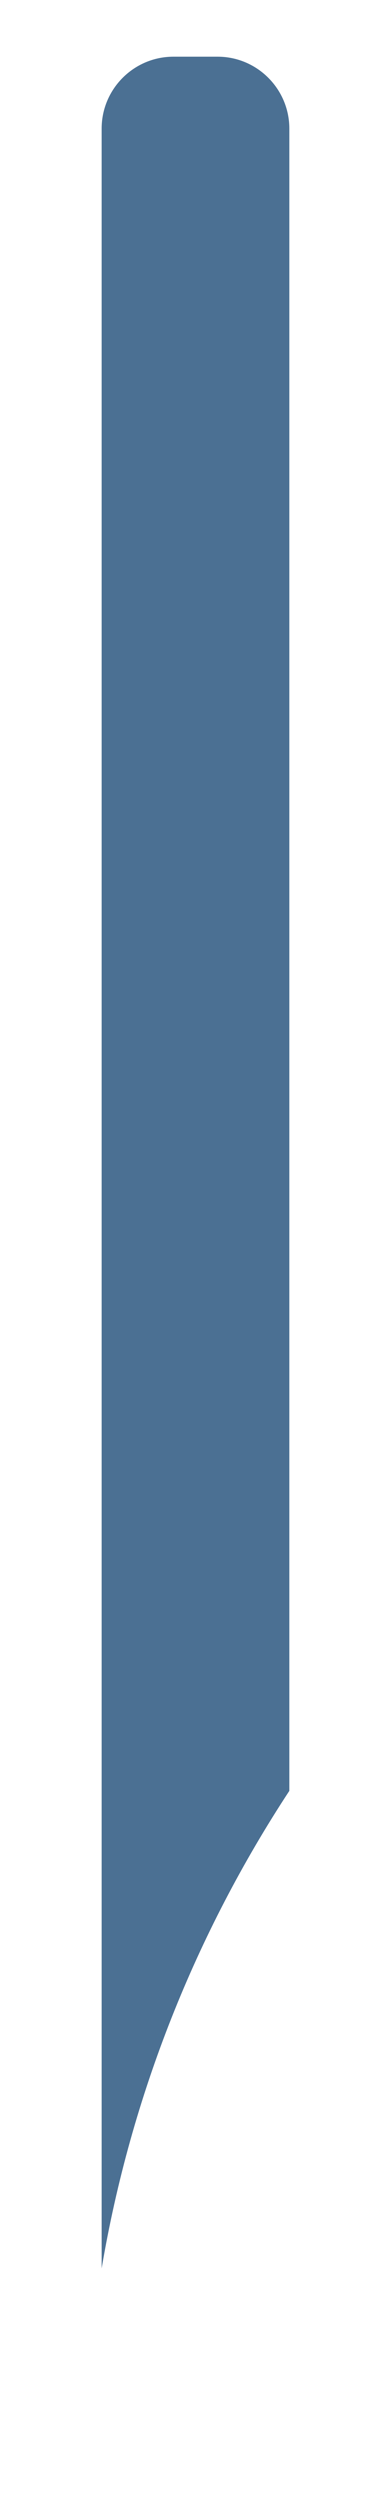
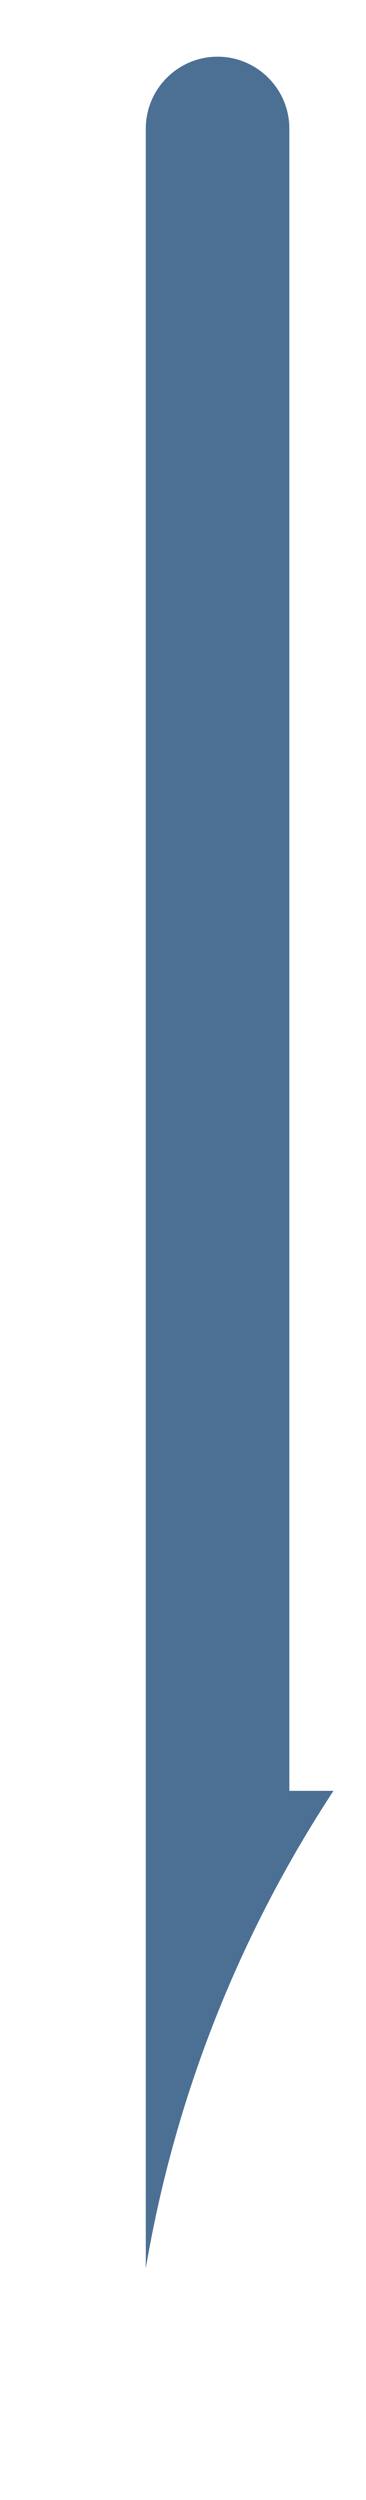
<svg xmlns="http://www.w3.org/2000/svg" xml:space="preserve" width="22mm" height="150mm" style="shape-rendering:geometricPrecision; text-rendering:geometricPrecision; image-rendering:optimizeQuality; fill-rule:evenodd; clip-rule:evenodd" viewBox="0 0 2200 15000">
  <defs>
    <style type="text/css">  .fil0 {fill:#4B7093} .fil1 {fill:#7CBFDE}  </style>
  </defs>
  <g id="Слой_x0020_1">
-     <path class="fil0" d="M-80466.72 -15033c-2701.61,0 -5075.43,1430.09 -6404.89,3573.69l0 -10076.16c0,-237.84 -193.63,-431.47 -431.47,-431.47l-265.28 0.01c-237.84,0 -431.47,193.63 -431.47,431.47l0 14213.95c0,19.82 3.05,39.64 6.1,59.46 126.54,4044.79 3453.25,7296.79 7527.01,7296.79 4154.57,0 7533.11,-3380.06 7533.11,-7533.11 1.52,-4154.56 -3378.54,-7534.63 -7533.11,-7534.63zm0 13939.53c-3531,0 -6404.89,-2873.89 -6404.89,-6404.89 0,-3531 2873.89,-6404.89 6404.89,-6404.89 3532.52,0 6404.89,2873.89 6404.89,6404.89 1.53,3530.99 -2872.36,6404.89 -6404.89,6404.89z" />
    <g id="_2573325582224">
-       <path class="fil1" d="M90428.89 17941.76c-4053.94,0 -7369.97,3219.98 -7525.48,7237.33 -4.57,24.39 -7.62,48.79 -7.62,74.71l0 14302.38c0,213.45 173.81,387.25 387.25,387.25l353.71 0c213.45,0 387.25,-173.81 387.25,-387.25l0 -10120.37c1329.46,2143.6 3703.28,3573.69 6404.89,3573.69 4154.57,0 7533.11,-3380.06 7533.11,-7533.11 0,-4154.56 -3380.07,-7534.63 -7533.11,-7534.63zm0 13939.52c-3532.52,0 -6404.89,-2873.89 -6404.89,-6404.89 0,-3532.52 2873.89,-6404.89 6404.89,-6404.89 3531,0 6404.89,2873.89 6404.89,6404.89 0,3531 -2873.89,6404.89 -6404.89,6404.89z" />
-       <path class="fil0" d="M8144.09 7274.05c-1102.51,0 -2150.37,238.26 -3095,665.89 954.51,-423.74 2012.35,-661.08 3125.92,-665.5 -10.32,-0.04 -20.58,-0.39 -30.92,-0.39zm-6404.89 3470.78l0 -9973.25c0,-237.84 -193.63,-431.47 -431.47,-431.47l-265.28 0.01c-237.84,0 -431.47,193.63 -431.47,431.47l0 12838.54c176.65,-1042.22 567.96,-2012.69 1128.22,-2865.3z" />
+       <path class="fil0" d="M8144.09 7274.05c-1102.51,0 -2150.37,238.26 -3095,665.89 954.51,-423.74 2012.35,-661.08 3125.92,-665.5 -10.32,-0.04 -20.58,-0.39 -30.92,-0.39zm-6404.89 3470.78l0 -9973.25c0,-237.84 -193.63,-431.47 -431.47,-431.47c-237.84,0 -431.47,193.63 -431.47,431.47l0 12838.54c176.65,-1042.22 567.96,-2012.69 1128.22,-2865.3z" />
    </g>
  </g>
</svg>